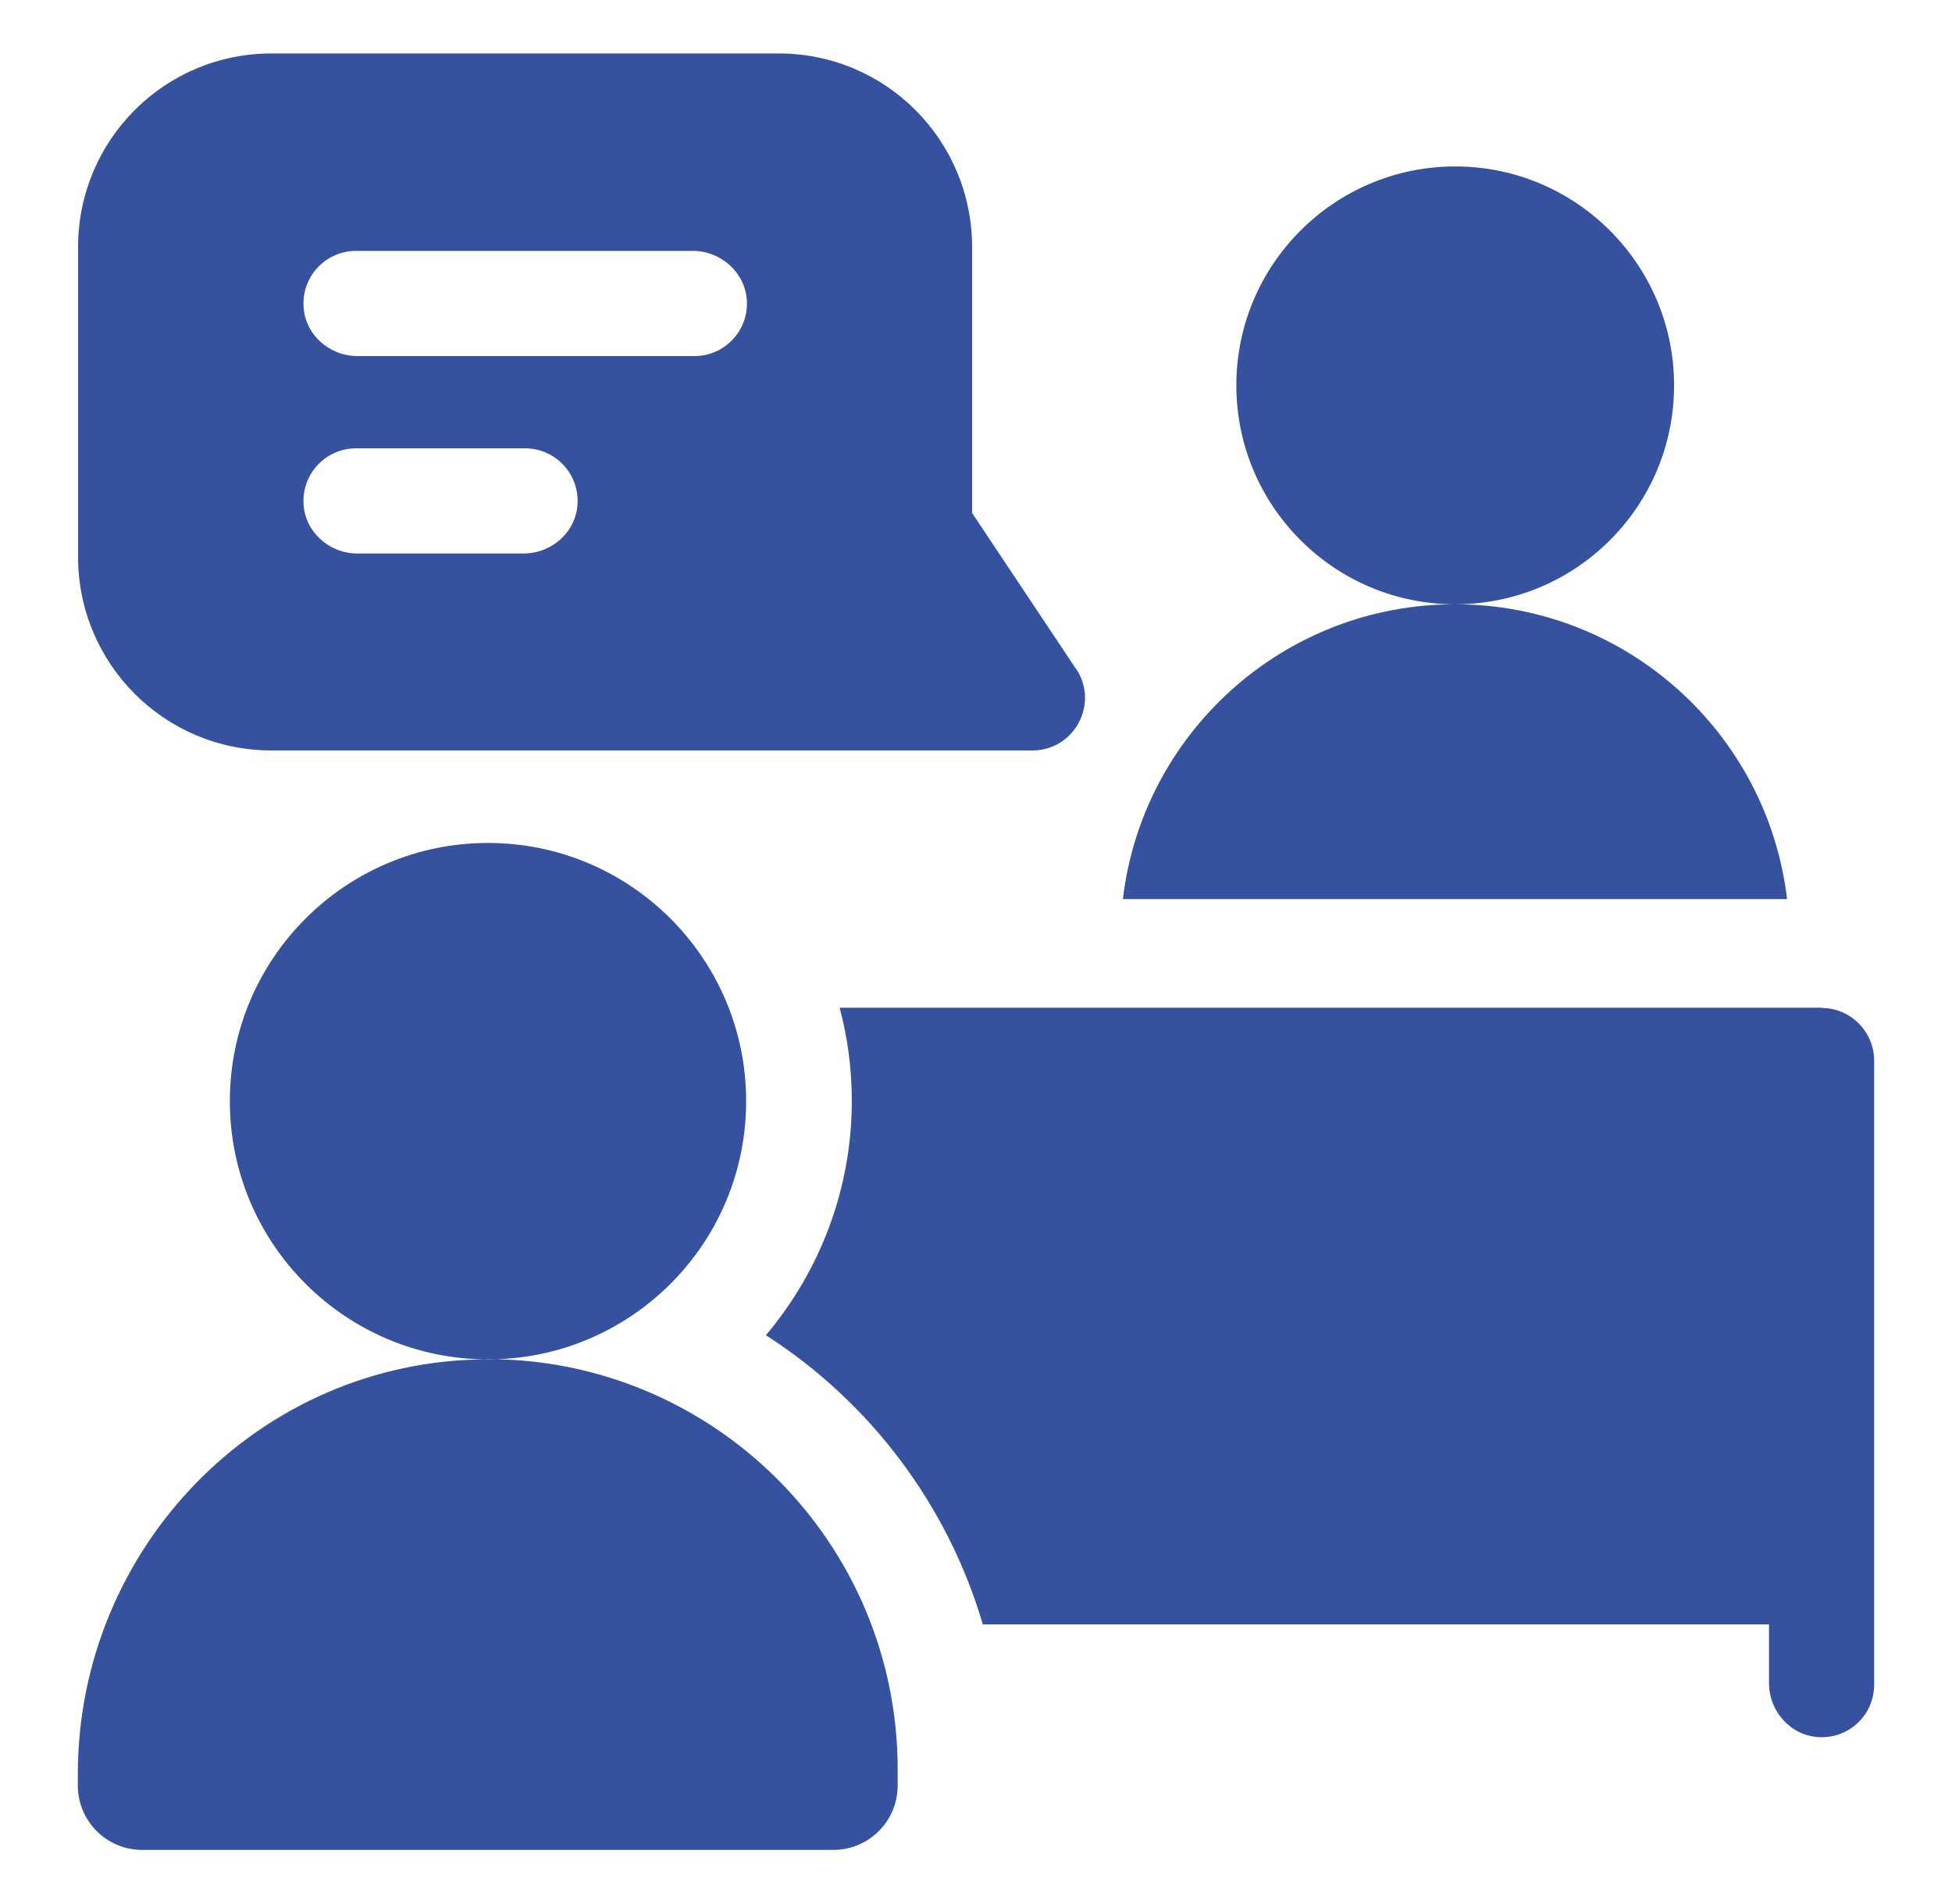
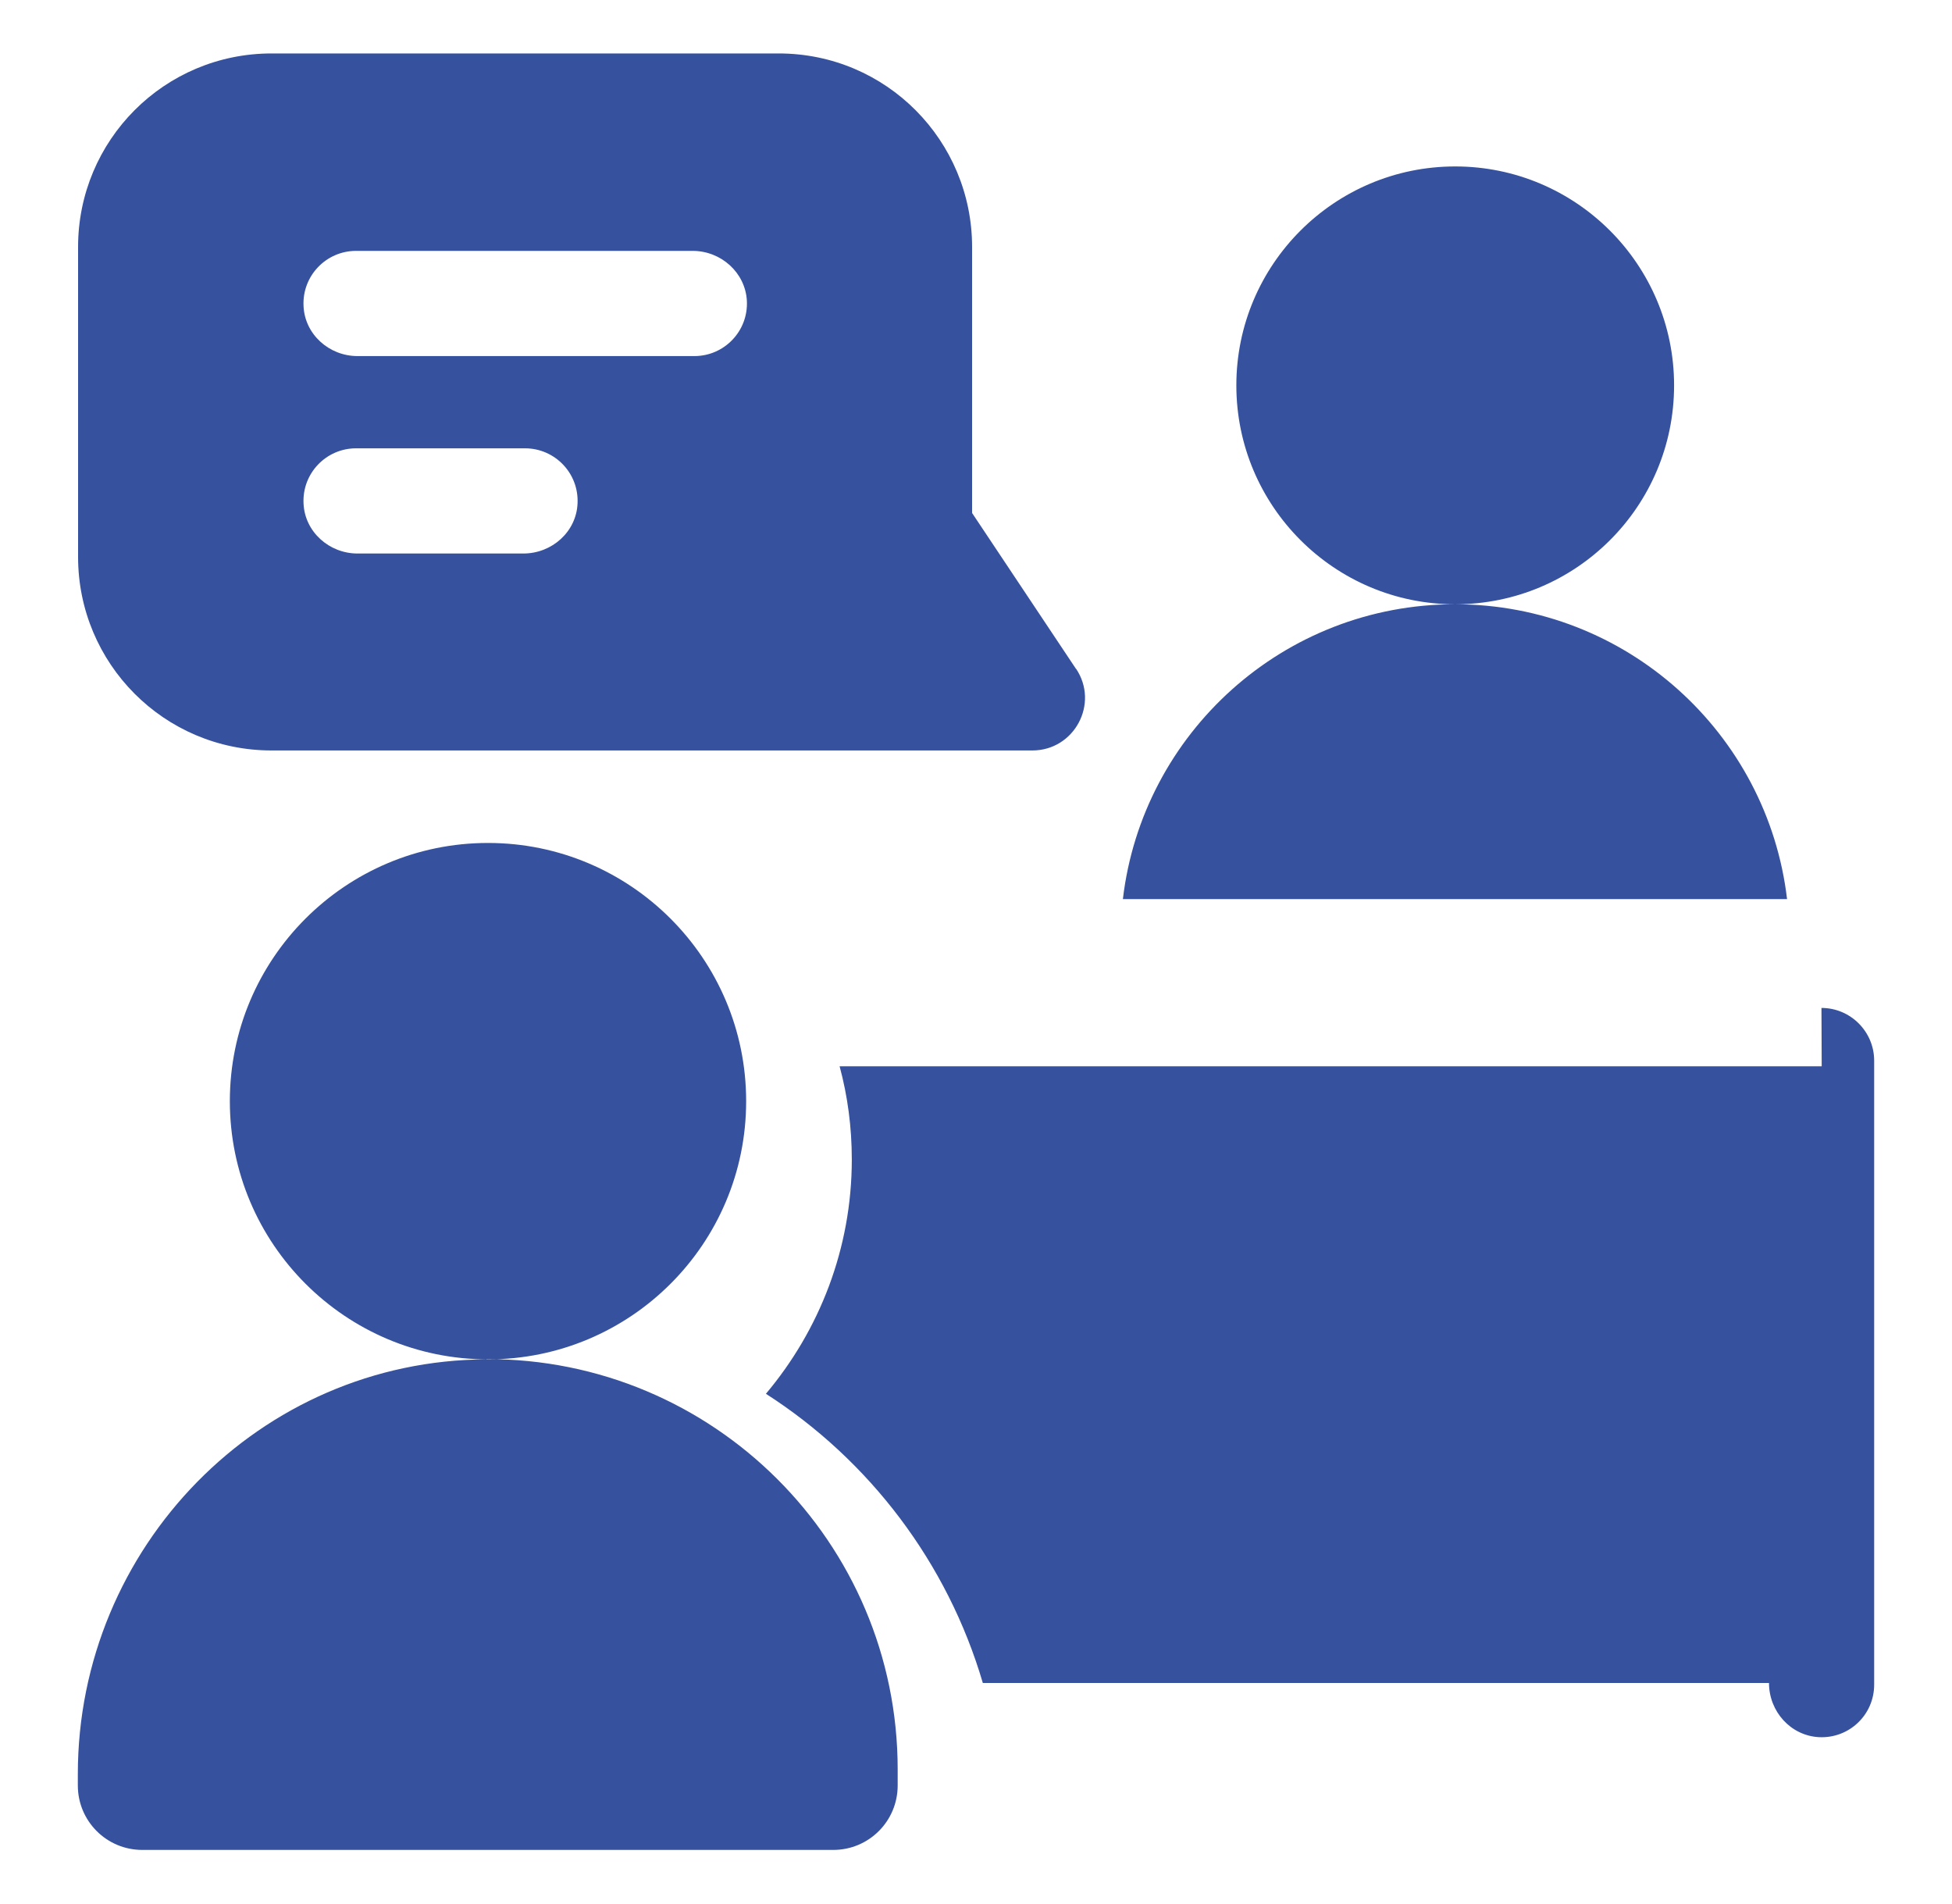
<svg xmlns="http://www.w3.org/2000/svg" id="_レイヤー_1" data-name="レイヤー_1" viewBox="0 0 80 78">
  <defs>
    <style>
      .cls-1 {
        fill: #36519d;
      }
    </style>
  </defs>
-   <path class="cls-1" d="M68.61,15.79c0,4.96-4.02,8.97-8.97,8.97s-8.97-4.02-8.97-8.97,4.02-8.97,8.97-8.97,8.97,4.02,8.97,8.97M44.1,27.41l-4.26-6.39v-10.9c0-4.35-3.51-7.93-7.93-7.93H11.13c-4.4,0-7.93,3.56-7.93,7.93v12.7c0,4.36,3.52,7.93,7.93,7.93h31.18c1.72,0,2.75-1.92,1.79-3.35M21.46,22.68h-6.81c-1.16,0-2.16-.89-2.21-2.05-.06-1.24.93-2.26,2.15-2.26h6.93c1.22,0,2.21,1.02,2.15,2.26-.05,1.16-1.05,2.05-2.22,2.05M28.45,14.59h-13.8c-1.16,0-2.16-.89-2.21-2.05-.06-1.24.93-2.26,2.15-2.26h13.8c1.16,0,2.16.89,2.22,2.05.06,1.24-.93,2.26-2.15,2.26M19.94,55.7c-9.29.03-16.75,7.7-16.75,16.99v.47c0,1.46,1.18,2.64,2.64,2.64h28.32c1.46,0,2.64-1.18,2.64-2.64v-.66c0-9.3-7.56-16.84-16.86-16.81M30.58,45.12c0,5.85-4.74,10.58-10.58,10.58s-10.58-4.74-10.58-10.58,4.74-10.58,10.58-10.58,10.58,4.74,10.58,10.58M73.24,36.84h-27.22c.8-6.8,6.59-12.08,13.61-12.08s12.81,5.28,13.61,12.08M74.65,41.3c1.19,0,2.16.97,2.16,2.16v25.57c0,1.23-1.02,2.21-2.26,2.15-1.16-.06-2.05-1.05-2.05-2.22v-2.4h-32.22c-1.45-4.93-4.65-9.13-8.89-11.85,2.19-2.6,3.52-5.95,3.52-9.6,0-1.32-.17-2.6-.5-3.82h40.25Z" />
+   <path class="cls-1" d="M68.61,15.79c0,4.96-4.02,8.97-8.97,8.97s-8.97-4.02-8.97-8.97,4.02-8.97,8.97-8.97,8.97,4.02,8.97,8.97M44.1,27.41l-4.26-6.39v-10.9c0-4.35-3.51-7.93-7.93-7.93H11.13c-4.4,0-7.93,3.56-7.93,7.93v12.7c0,4.36,3.52,7.93,7.93,7.93h31.18c1.72,0,2.75-1.92,1.79-3.35M21.46,22.68h-6.81c-1.16,0-2.16-.89-2.21-2.05-.06-1.24.93-2.26,2.15-2.26h6.93c1.22,0,2.21,1.02,2.15,2.26-.05,1.16-1.05,2.05-2.22,2.05M28.45,14.59h-13.8c-1.16,0-2.16-.89-2.21-2.05-.06-1.24.93-2.26,2.15-2.26h13.8c1.16,0,2.16.89,2.22,2.05.06,1.24-.93,2.26-2.15,2.26M19.94,55.7c-9.29.03-16.75,7.7-16.75,16.99v.47c0,1.46,1.18,2.64,2.64,2.64h28.32c1.46,0,2.64-1.18,2.64-2.64v-.66c0-9.3-7.56-16.84-16.86-16.81M30.58,45.12c0,5.85-4.74,10.58-10.58,10.58s-10.58-4.74-10.58-10.58,4.74-10.58,10.58-10.58,10.58,4.74,10.58,10.58M73.24,36.84h-27.22c.8-6.8,6.59-12.08,13.61-12.08s12.81,5.28,13.61,12.08M74.65,41.3c1.19,0,2.16.97,2.16,2.16v25.57c0,1.23-1.02,2.21-2.26,2.15-1.16-.06-2.05-1.05-2.05-2.22h-32.22c-1.45-4.93-4.65-9.13-8.89-11.85,2.19-2.6,3.52-5.95,3.52-9.6,0-1.32-.17-2.6-.5-3.82h40.25Z" />
</svg>